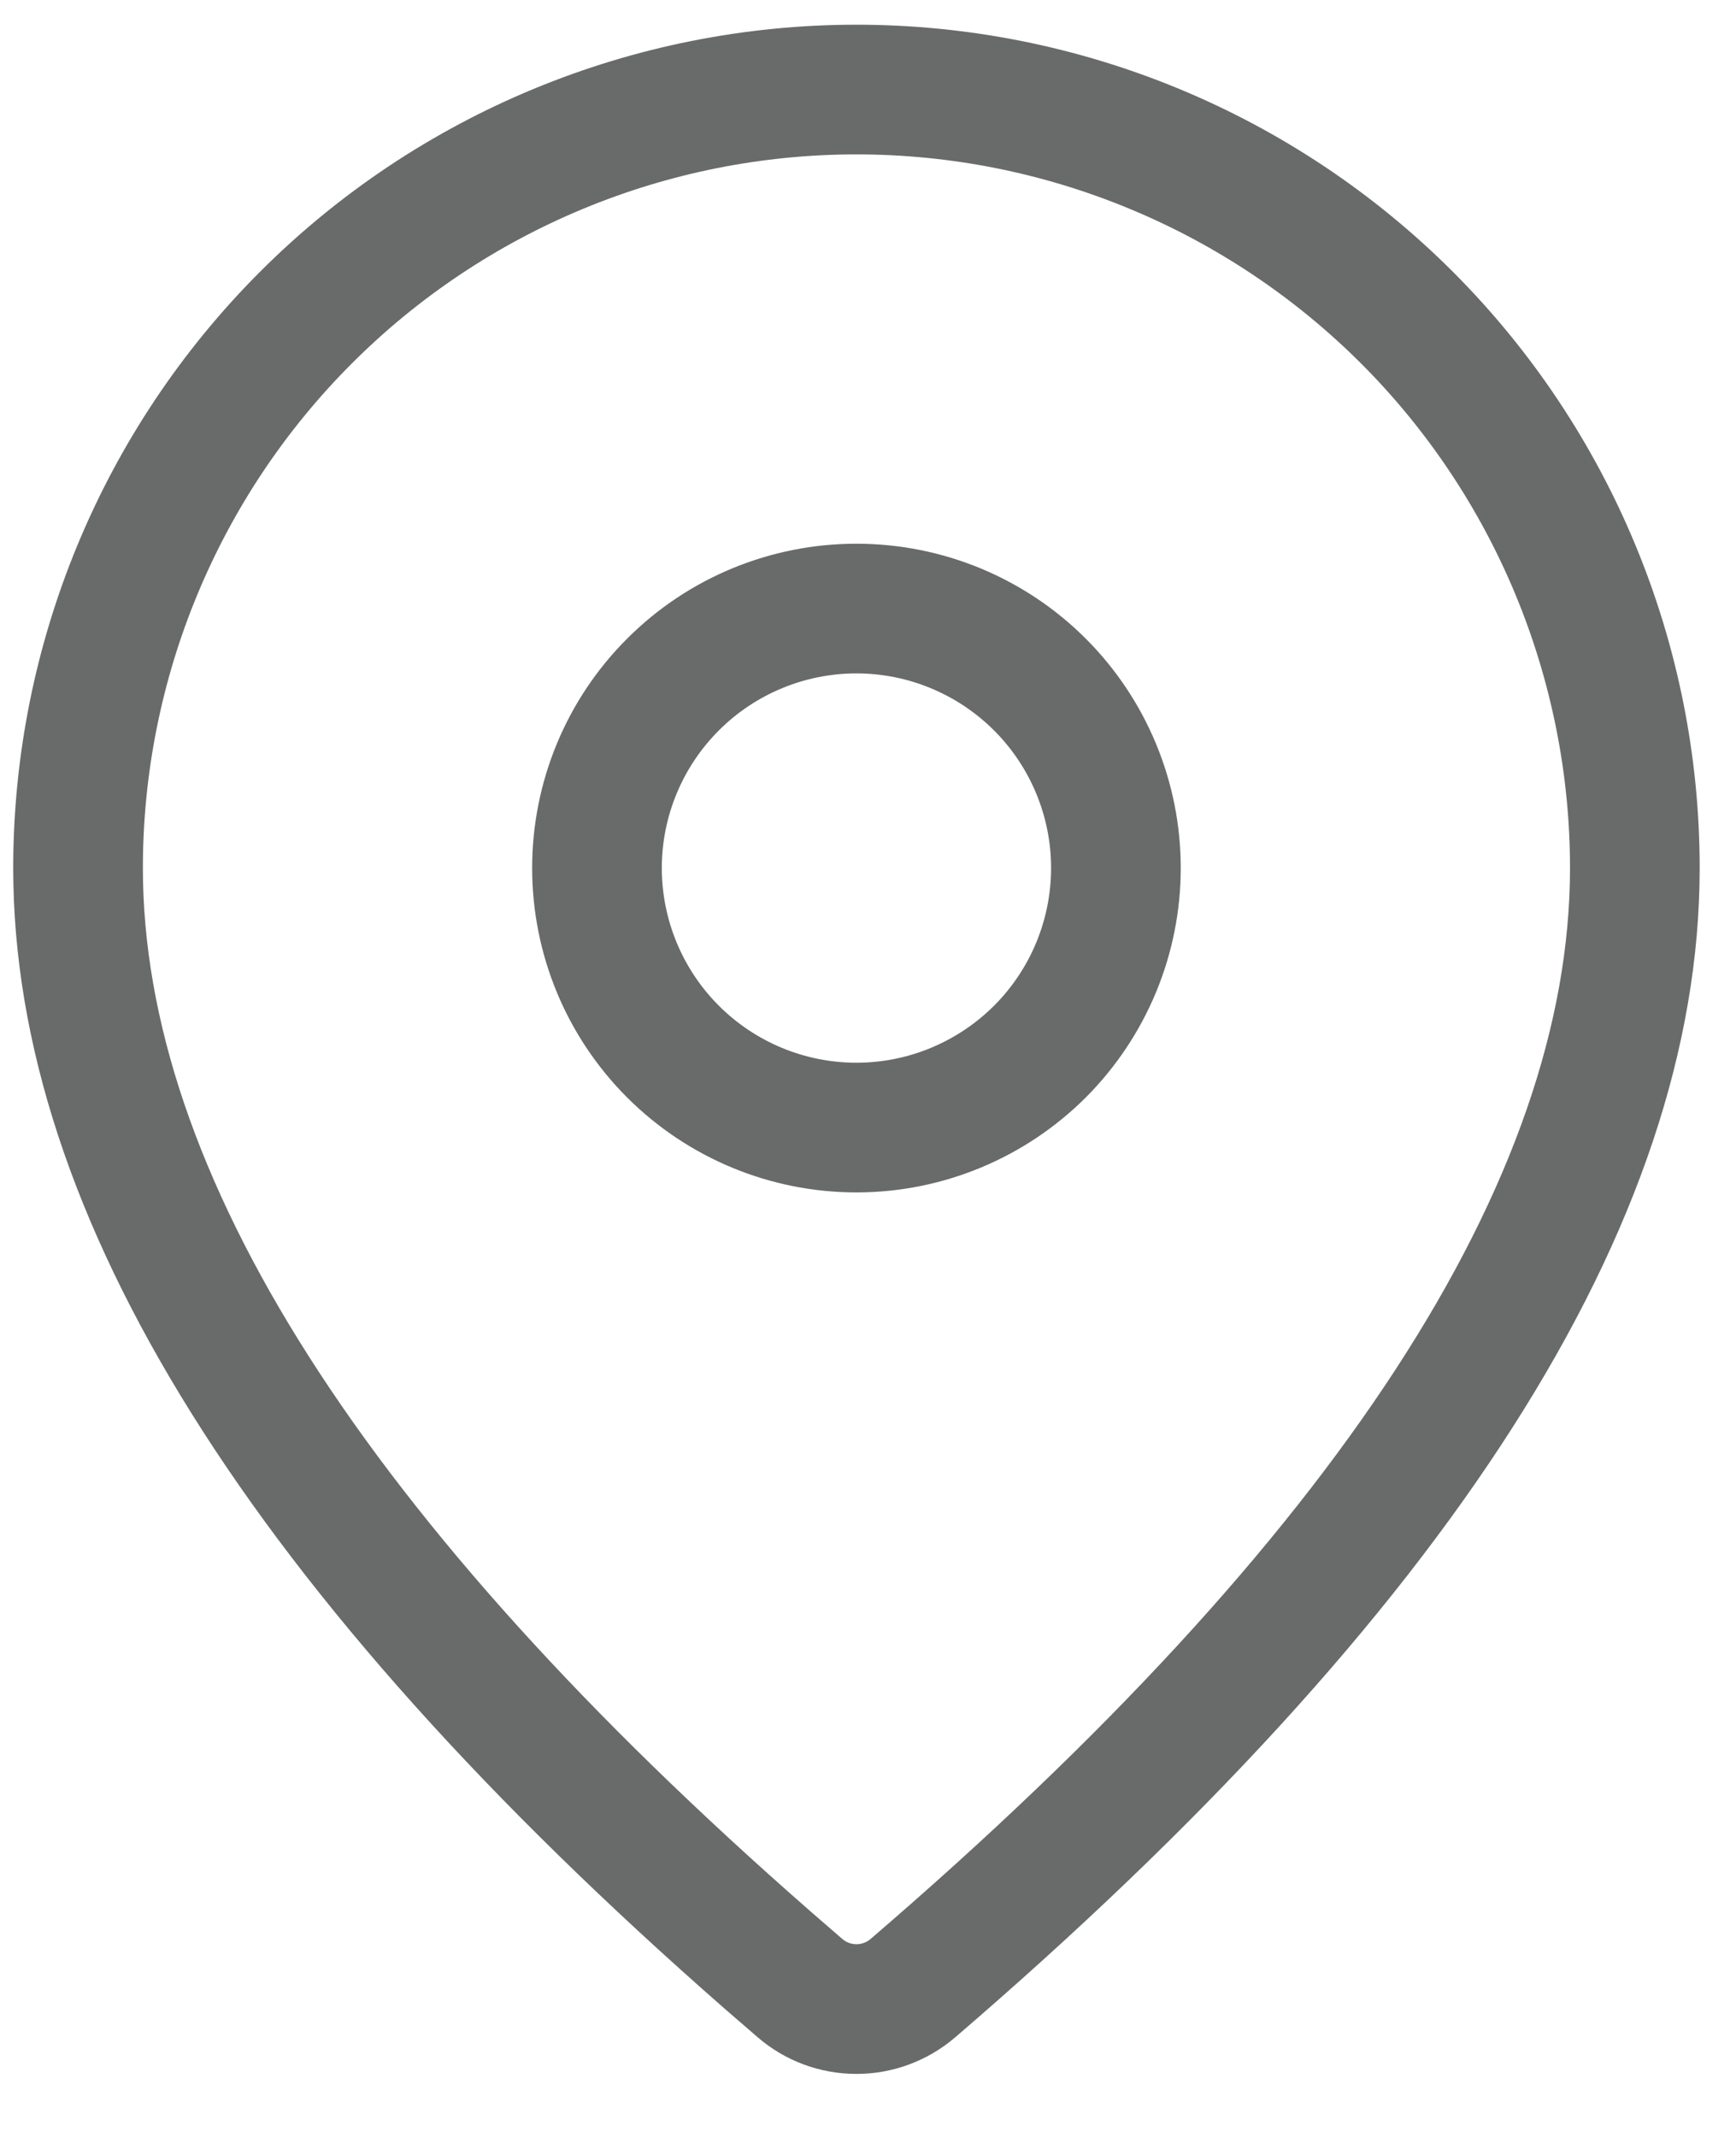
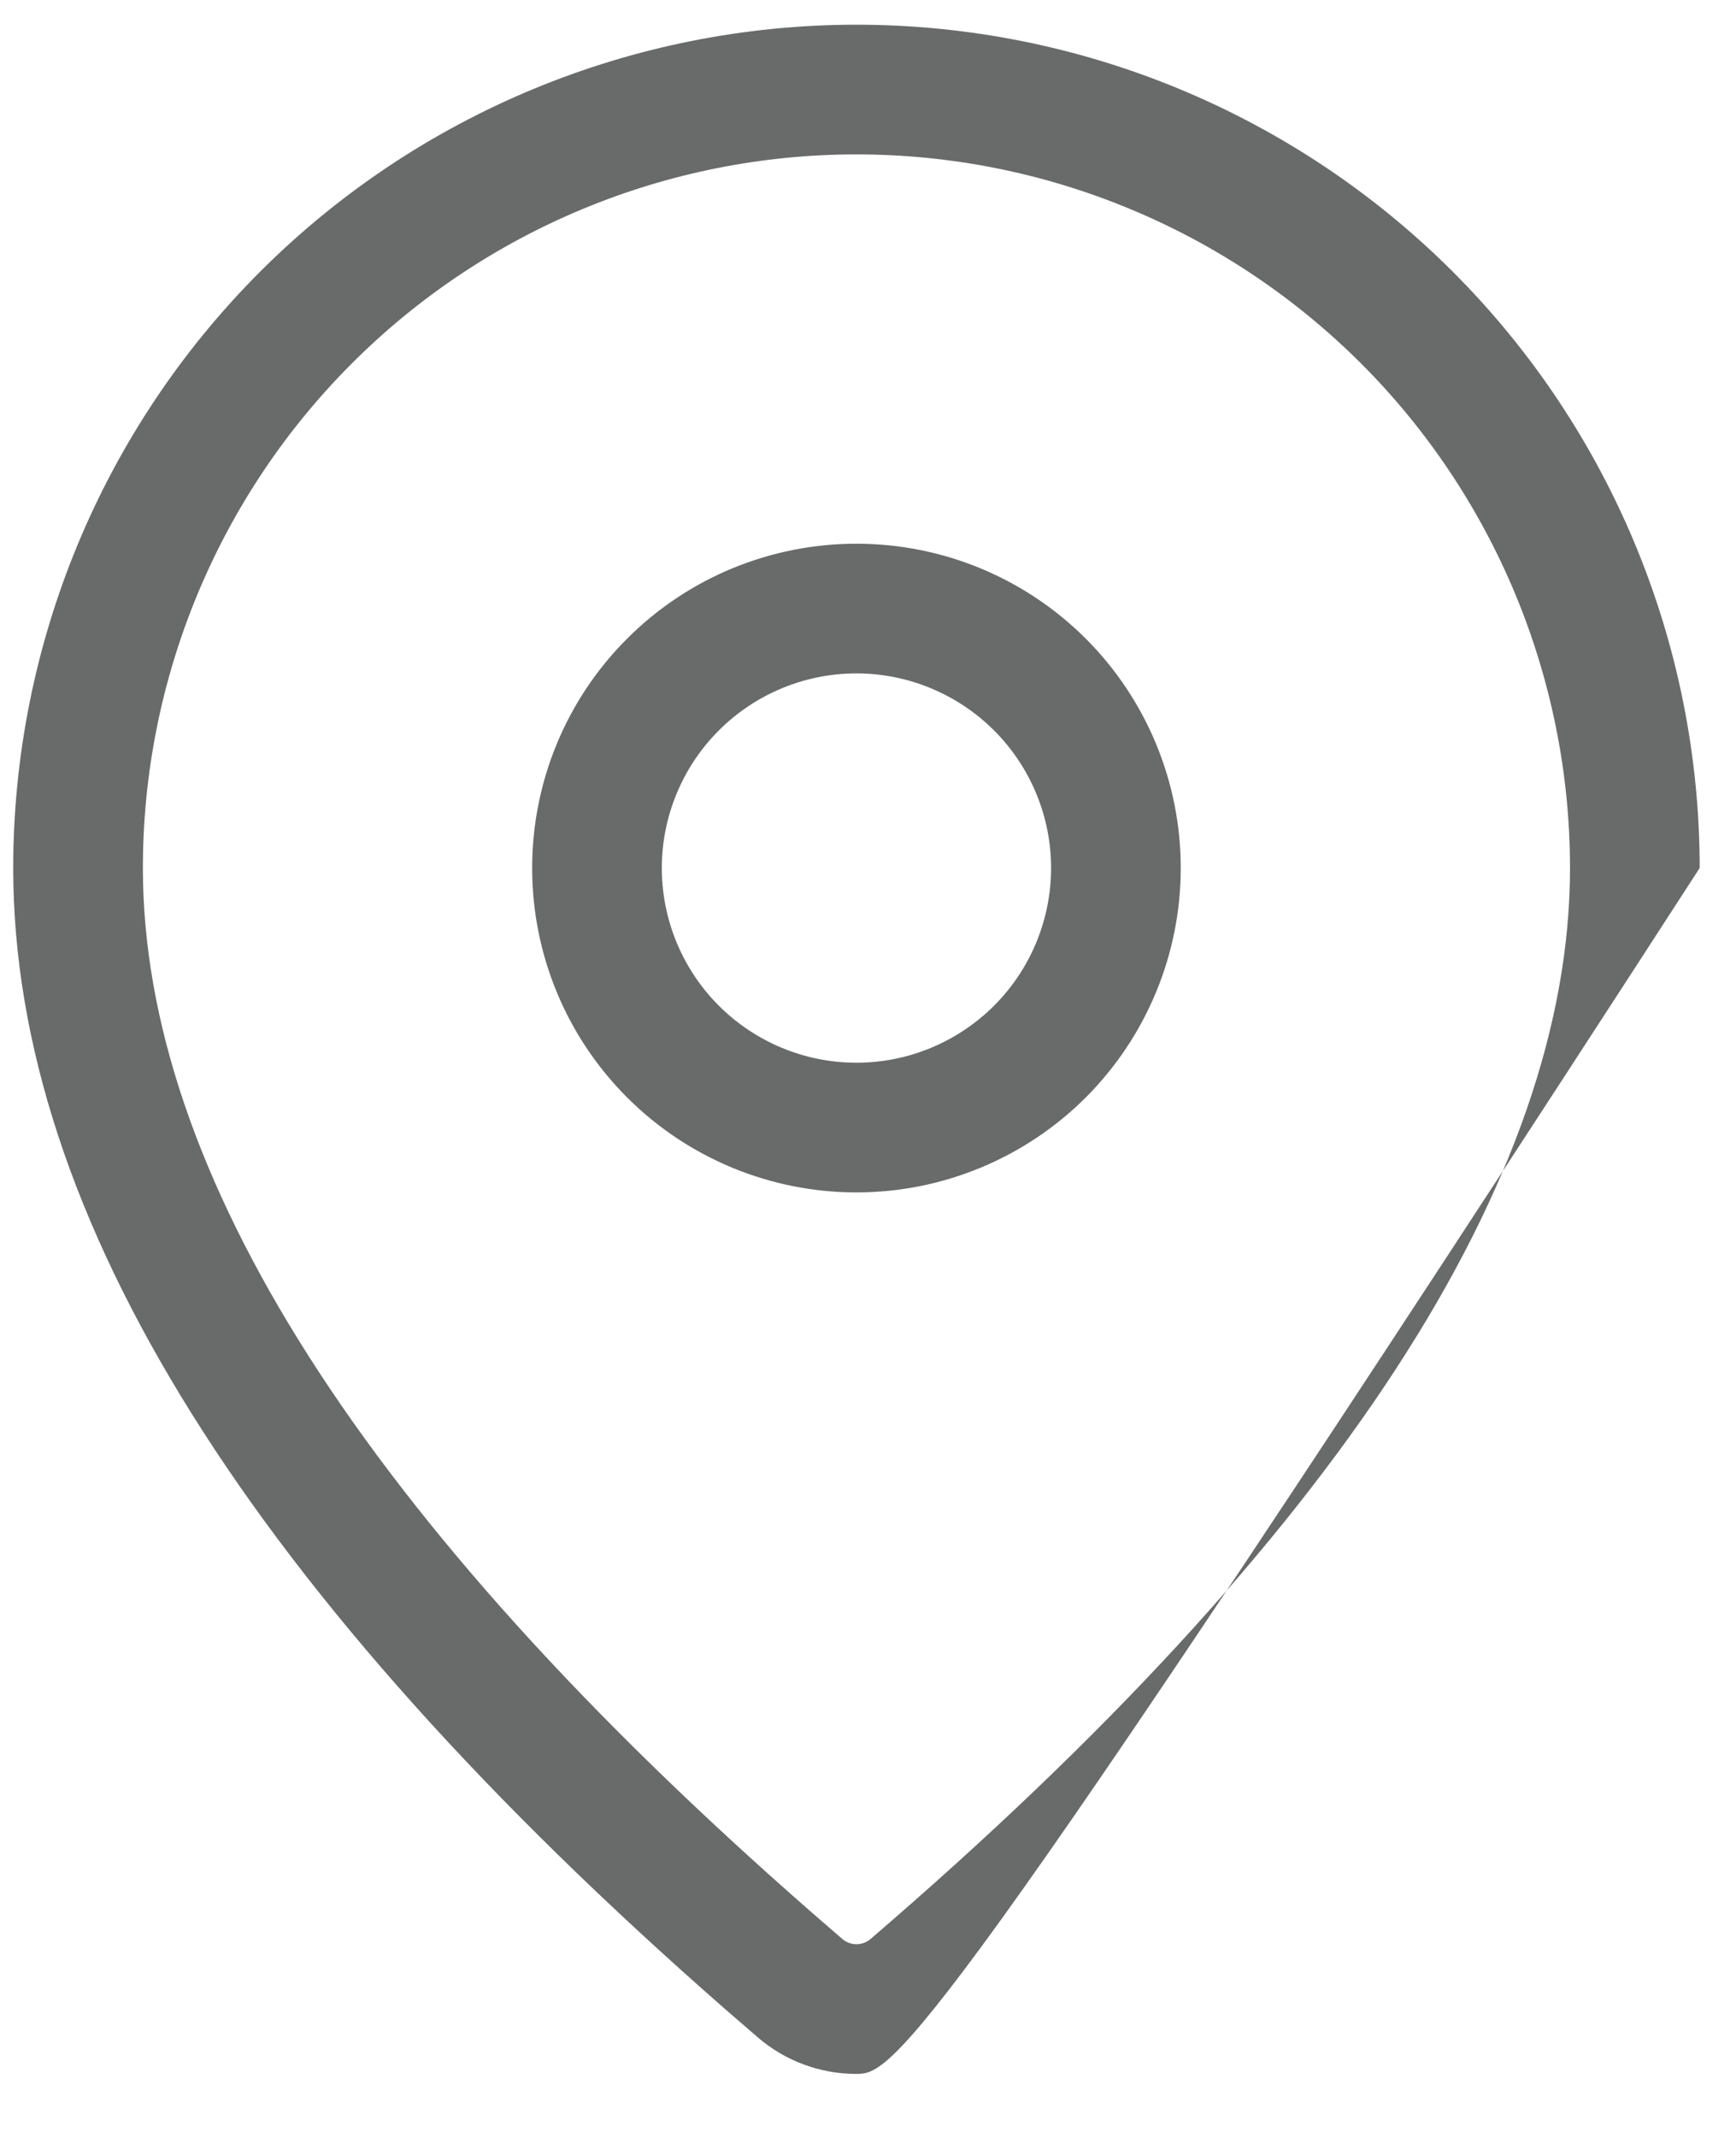
<svg xmlns="http://www.w3.org/2000/svg" width="13" height="16" viewBox="0 0 13 16" fill="none">
-   <path d="M6.413 0.185C8.088 0.185 9.694 0.85 10.879 2.034C12.063 3.218 12.728 4.825 12.728 6.499C12.728 9.168 10.853 12.076 7.152 15.255C6.946 15.431 6.683 15.529 6.412 15.528C6.141 15.528 5.879 15.431 5.673 15.253L5.428 15.041C1.891 11.945 0.099 9.108 0.099 6.499C0.099 4.825 0.764 3.218 1.948 2.034C3.132 0.85 4.739 0.185 6.413 0.185ZM6.413 1.156C4.996 1.156 3.637 1.719 2.635 2.721C1.633 3.723 1.07 5.082 1.07 6.499C1.07 8.768 2.72 11.381 6.066 14.308L6.308 14.518C6.337 14.543 6.375 14.557 6.413 14.557C6.452 14.557 6.49 14.543 6.519 14.518C10.027 11.505 11.757 8.821 11.757 6.499C11.757 5.798 11.618 5.103 11.35 4.455C11.081 3.806 10.688 3.217 10.192 2.721C9.695 2.225 9.106 1.831 8.458 1.563C7.81 1.294 7.115 1.156 6.413 1.156ZM6.413 4.071C7.058 4.071 7.675 4.326 8.131 4.782C8.586 5.237 8.842 5.855 8.842 6.499C8.842 7.144 8.586 7.761 8.131 8.217C7.675 8.672 7.058 8.928 6.413 8.928C5.769 8.928 5.151 8.672 4.696 8.217C4.24 7.761 3.985 7.144 3.985 6.499C3.985 5.855 4.24 5.237 4.696 4.782C5.151 4.326 5.769 4.071 6.413 4.071ZM6.413 5.042C6.027 5.042 5.656 5.196 5.383 5.469C5.11 5.742 4.956 6.113 4.956 6.499C4.956 6.886 5.11 7.257 5.383 7.53C5.656 7.803 6.027 7.957 6.413 7.957C6.8 7.957 7.17 7.803 7.444 7.53C7.717 7.257 7.871 6.886 7.871 6.499C7.871 6.113 7.717 5.742 7.444 5.469C7.17 5.196 6.8 5.042 6.413 5.042Z" fill="#696A6A" />
+   <path d="M6.413 0.185C8.088 0.185 9.694 0.85 10.879 2.034C12.063 3.218 12.728 4.825 12.728 6.499C6.946 15.431 6.683 15.529 6.412 15.528C6.141 15.528 5.879 15.431 5.673 15.253L5.428 15.041C1.891 11.945 0.099 9.108 0.099 6.499C0.099 4.825 0.764 3.218 1.948 2.034C3.132 0.85 4.739 0.185 6.413 0.185ZM6.413 1.156C4.996 1.156 3.637 1.719 2.635 2.721C1.633 3.723 1.07 5.082 1.07 6.499C1.07 8.768 2.72 11.381 6.066 14.308L6.308 14.518C6.337 14.543 6.375 14.557 6.413 14.557C6.452 14.557 6.49 14.543 6.519 14.518C10.027 11.505 11.757 8.821 11.757 6.499C11.757 5.798 11.618 5.103 11.35 4.455C11.081 3.806 10.688 3.217 10.192 2.721C9.695 2.225 9.106 1.831 8.458 1.563C7.81 1.294 7.115 1.156 6.413 1.156ZM6.413 4.071C7.058 4.071 7.675 4.326 8.131 4.782C8.586 5.237 8.842 5.855 8.842 6.499C8.842 7.144 8.586 7.761 8.131 8.217C7.675 8.672 7.058 8.928 6.413 8.928C5.769 8.928 5.151 8.672 4.696 8.217C4.24 7.761 3.985 7.144 3.985 6.499C3.985 5.855 4.24 5.237 4.696 4.782C5.151 4.326 5.769 4.071 6.413 4.071ZM6.413 5.042C6.027 5.042 5.656 5.196 5.383 5.469C5.11 5.742 4.956 6.113 4.956 6.499C4.956 6.886 5.11 7.257 5.383 7.53C5.656 7.803 6.027 7.957 6.413 7.957C6.8 7.957 7.17 7.803 7.444 7.53C7.717 7.257 7.871 6.886 7.871 6.499C7.871 6.113 7.717 5.742 7.444 5.469C7.17 5.196 6.8 5.042 6.413 5.042Z" fill="#696A6A" />
</svg>